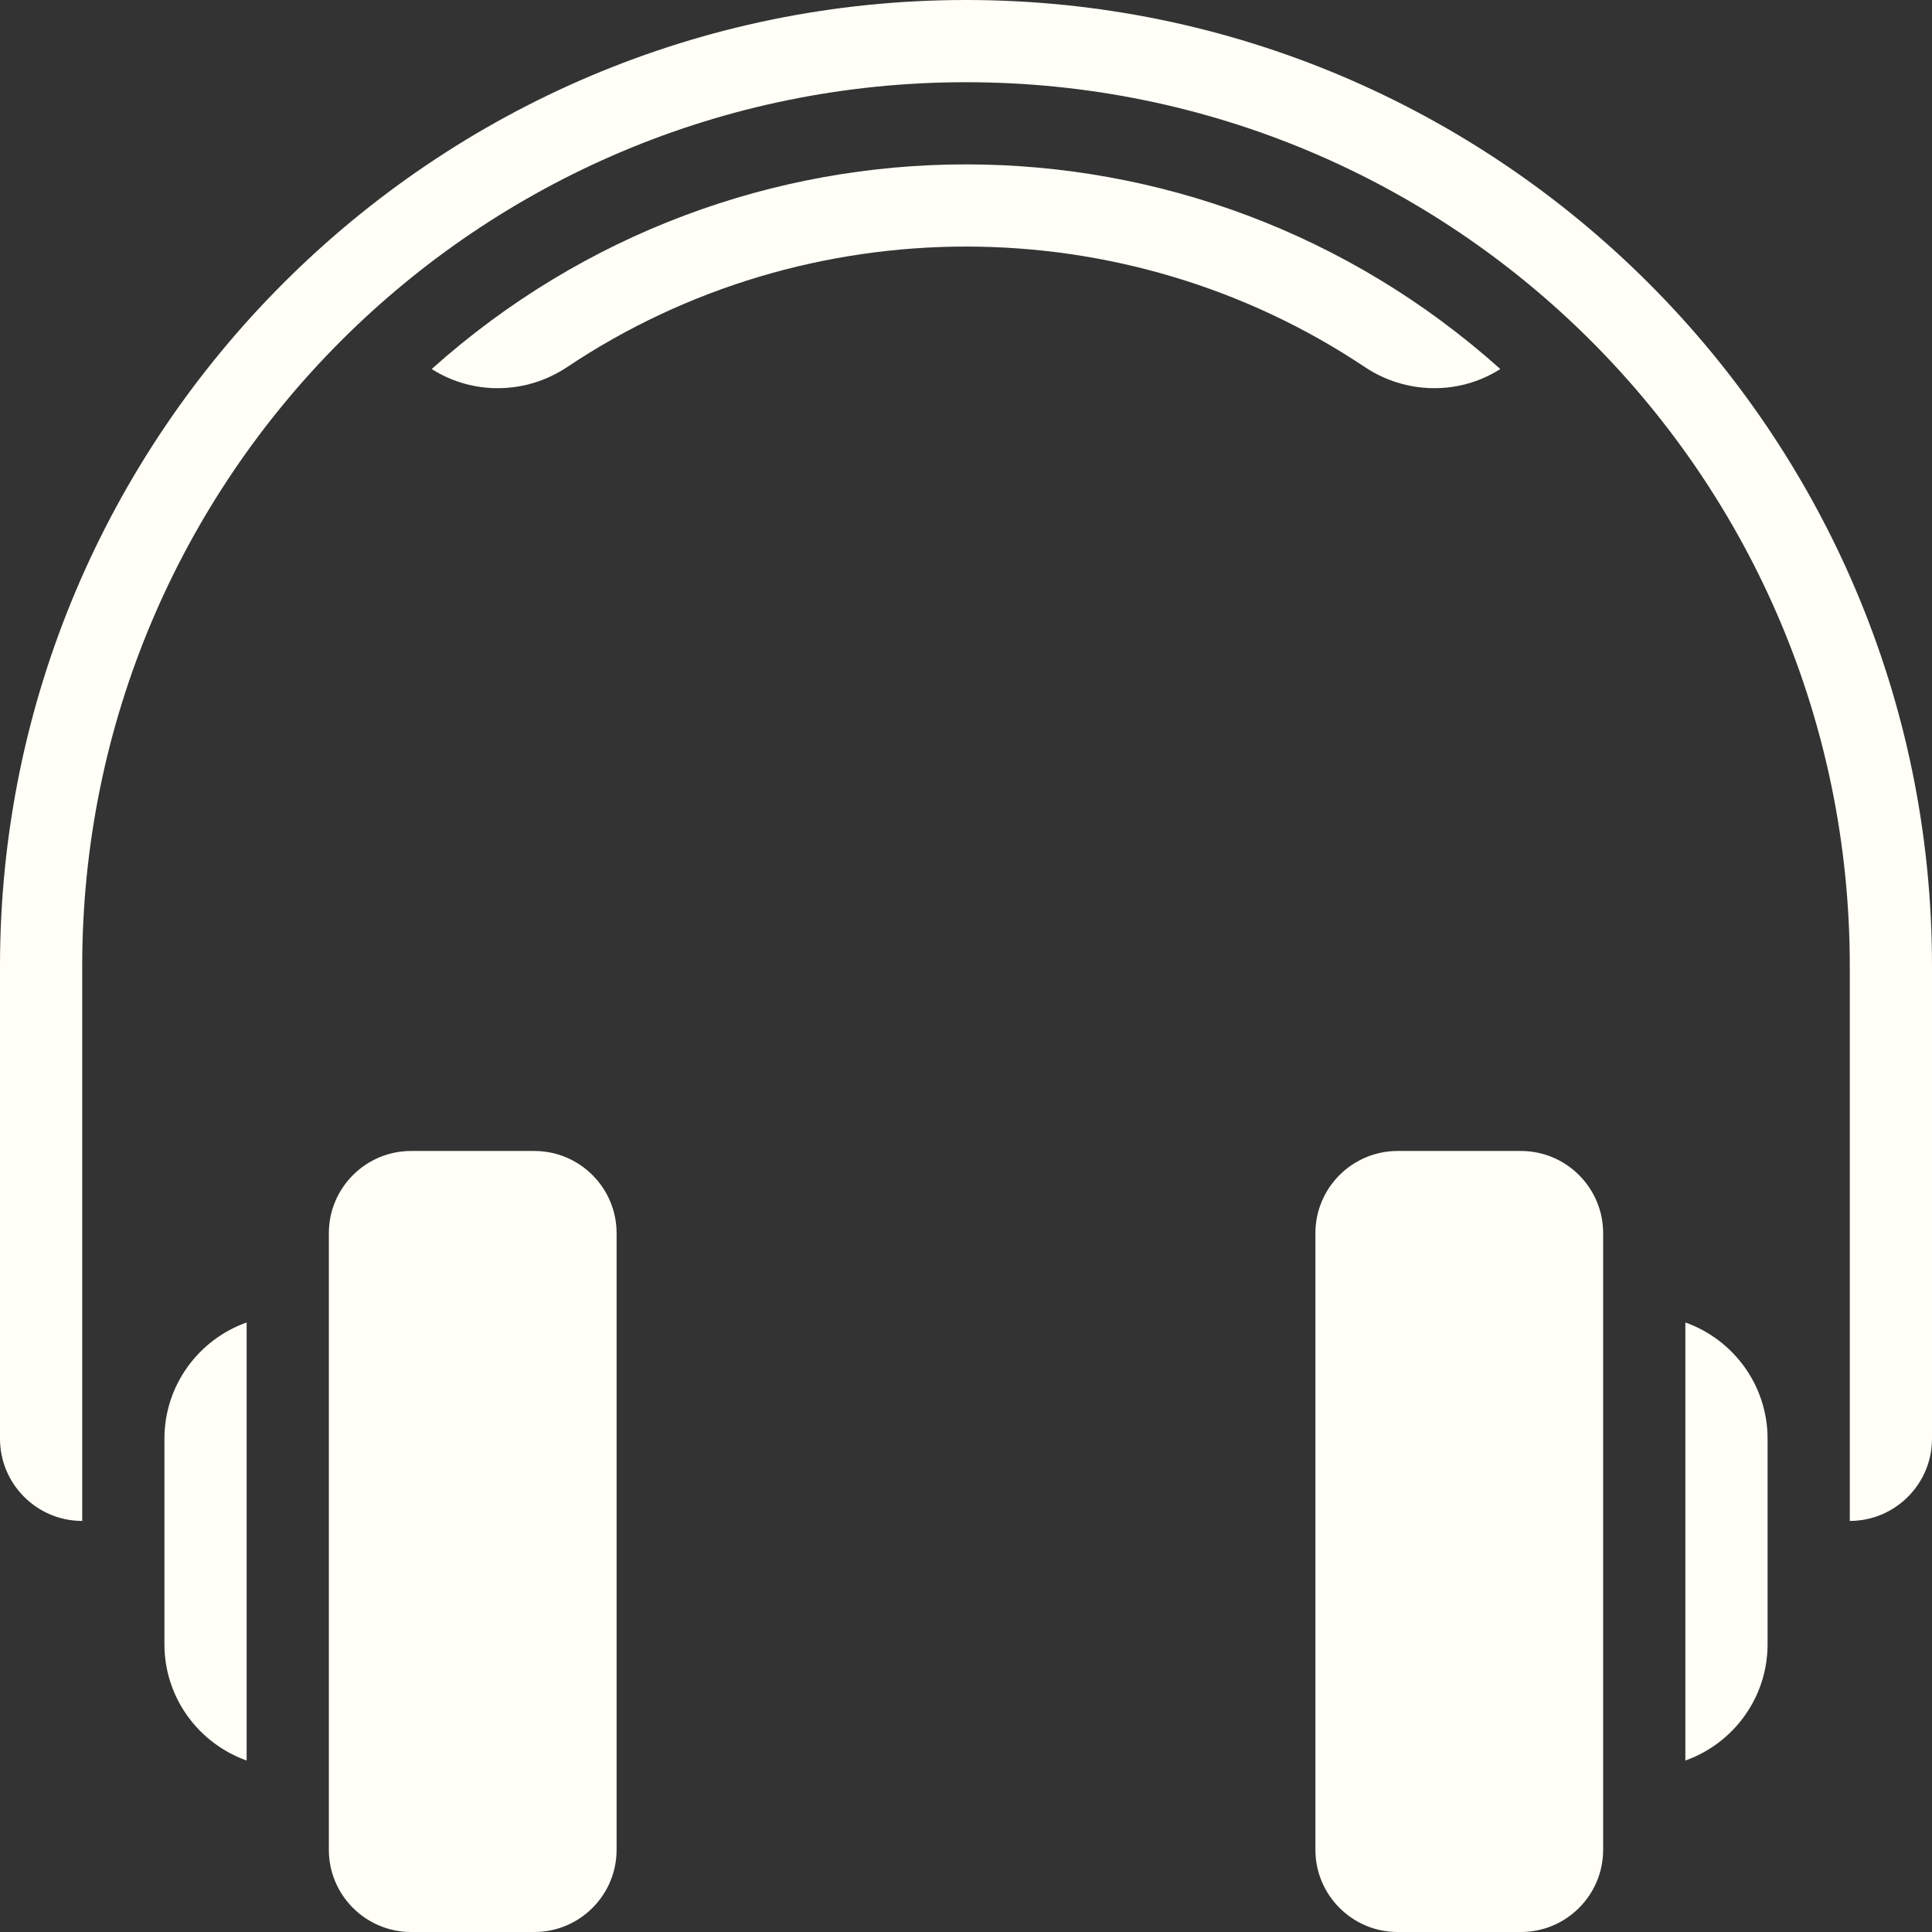
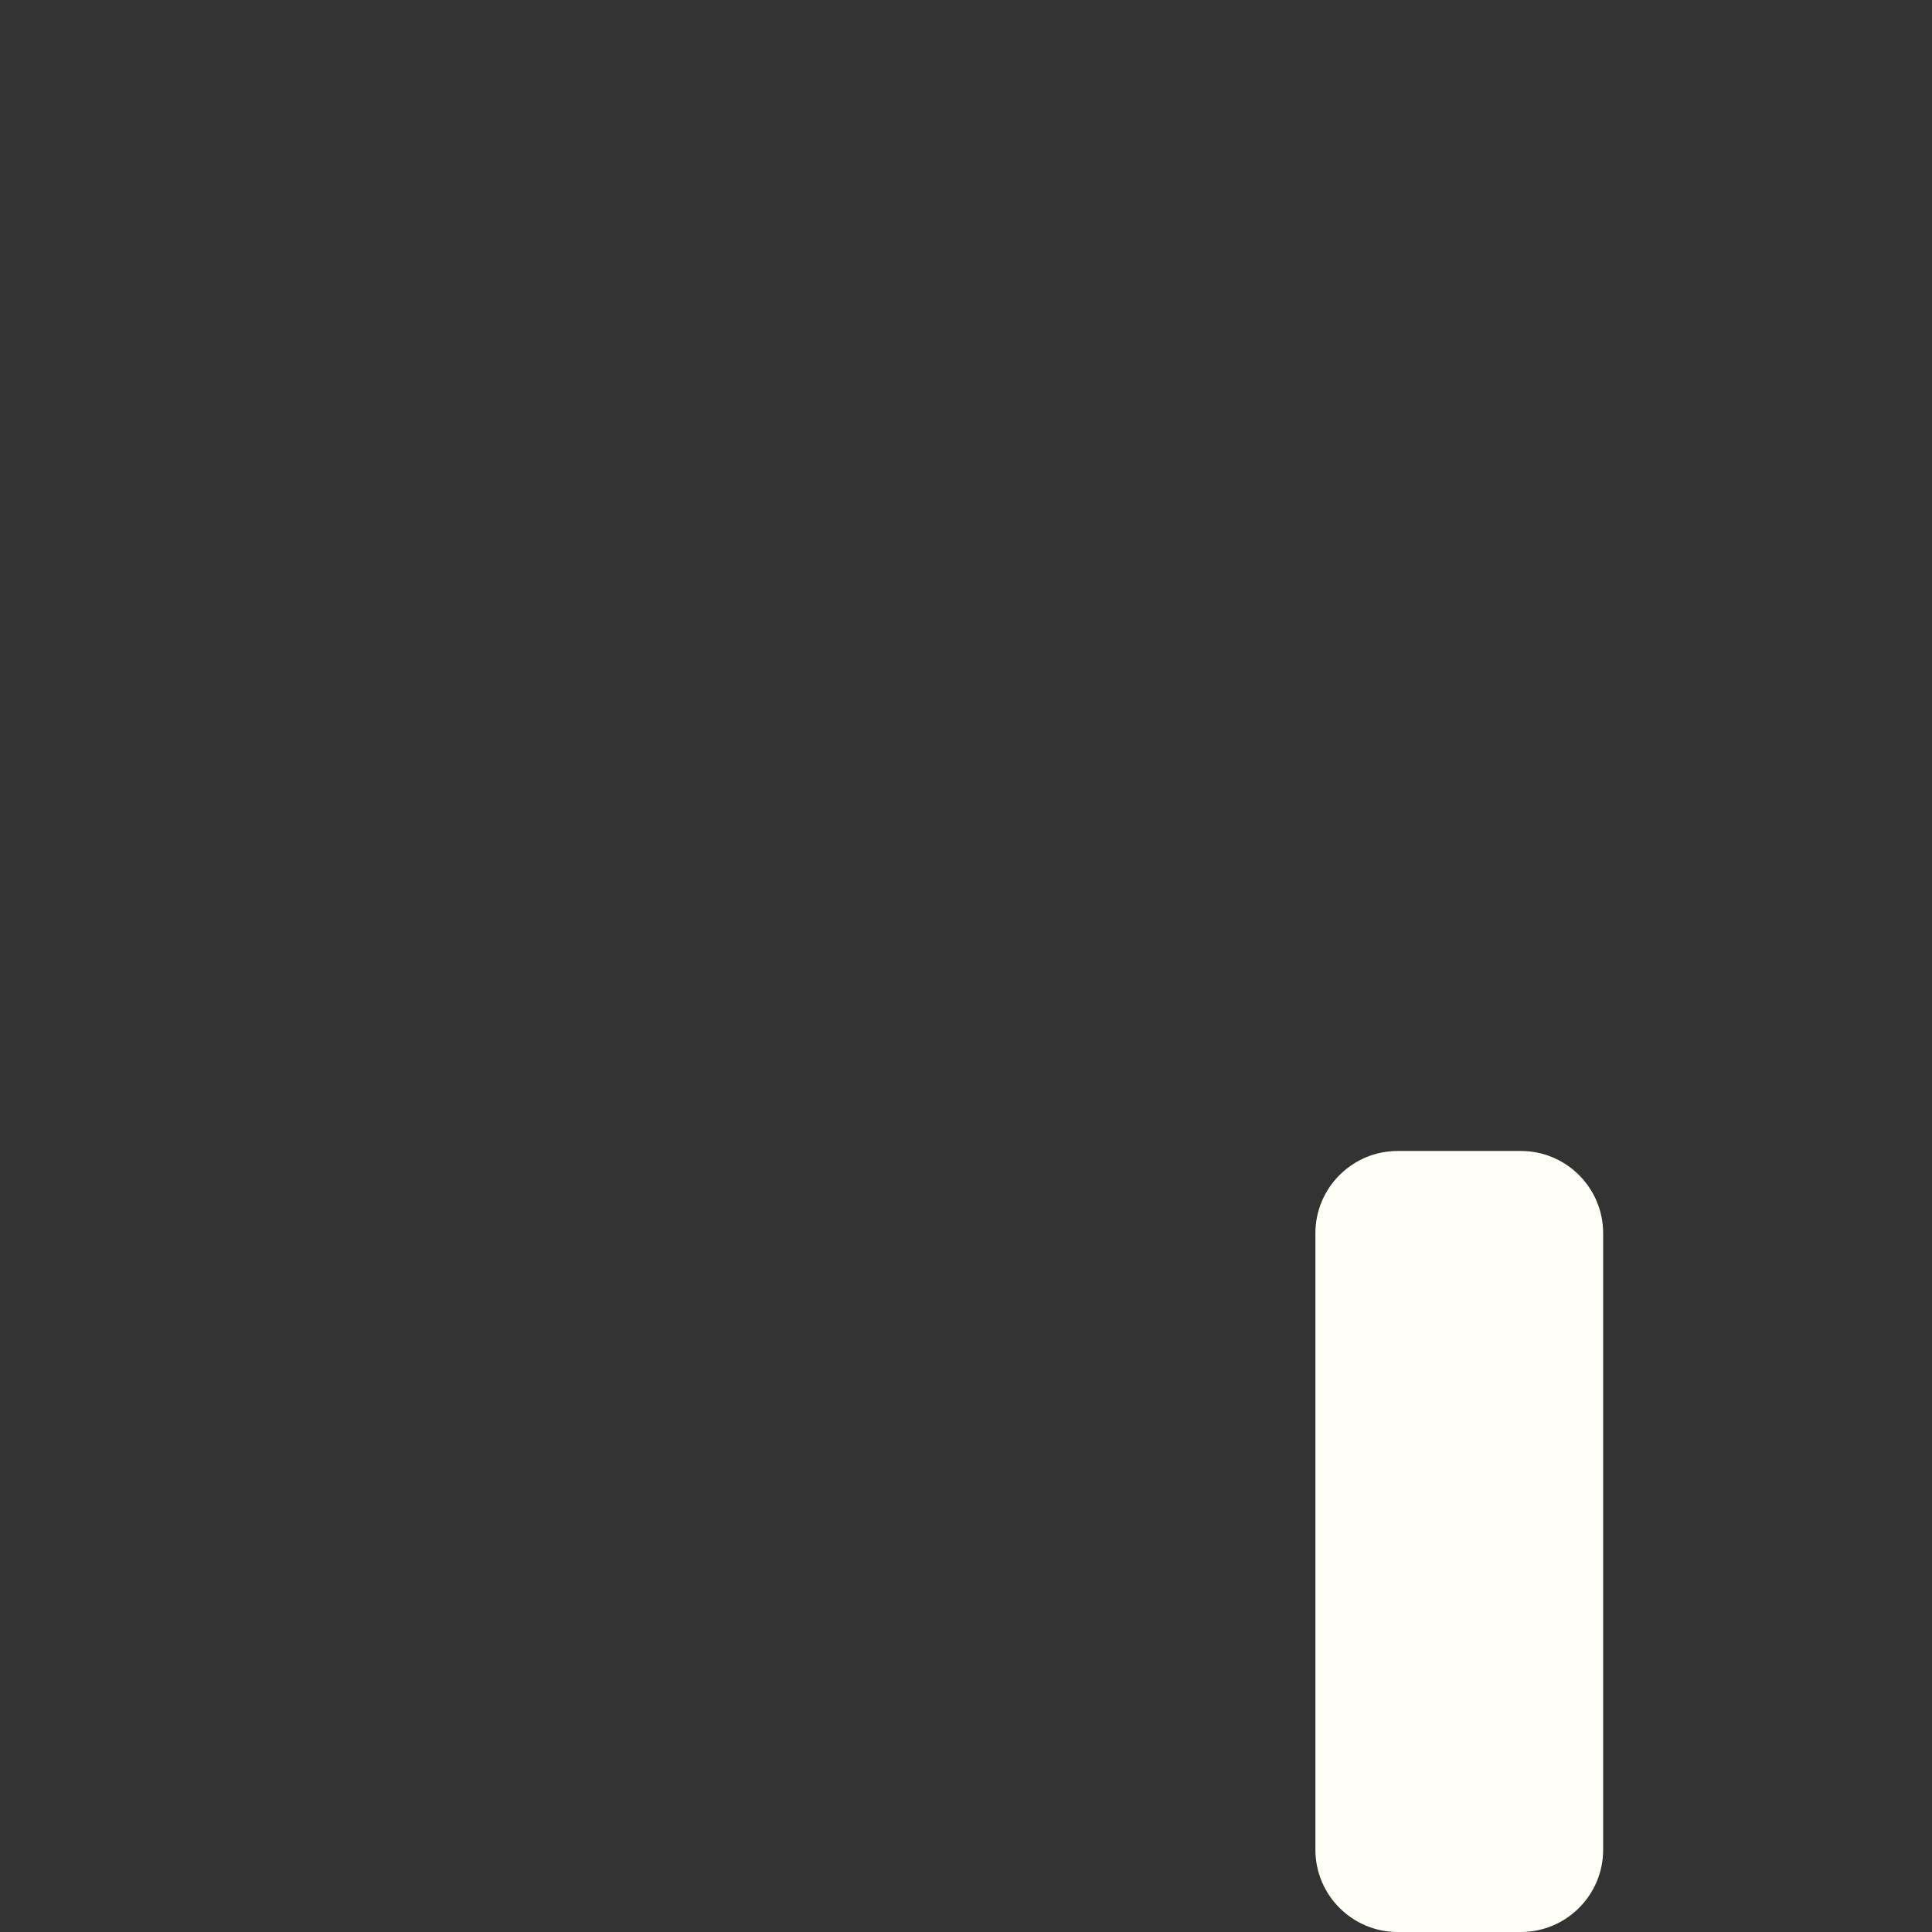
<svg xmlns="http://www.w3.org/2000/svg" fill="#fffff7" height="510" preserveAspectRatio="xMidYMid meet" version="1" viewBox="1.0 1.0 510.0 510.0" width="510" zoomAndPan="magnify">
  <rect x="1.0" y="1.0" width="510.0" height="510.0" fill="#333333" stroke="none" />
  <g>
    <g>
      <g id="change1_1">
-         <path d="M445.894,350.101v115.629c12.63-4.479,21.702-16.541,21.702-30.687v-54.255 C467.596,366.641,458.523,354.58,445.894,350.101z" />
        <path d="M402.489,304.83h-32.553c-11.966,0-21.702,9.735-21.702,21.702v162.766c0,11.967,9.736,21.702,21.702,21.702h32.553 c11.966,0,21.702-9.735,21.702-21.702V326.532C424.191,314.565,414.456,304.83,402.489,304.83z" />
-         <path d="M44.404,380.787v54.255c0,14.146,9.073,26.207,21.702,30.687V350.101C53.477,354.58,44.404,366.641,44.404,380.787z" />
-         <path d="M142.064,304.83h-32.553c-11.966,0-21.702,9.735-21.702,21.702v162.766c0,11.967,9.736,21.702,21.702,21.702h32.553 c11.966,0,21.702-9.735,21.702-21.702V326.532C163.766,314.565,154.03,304.83,142.064,304.83z" />
-         <path d="M397.044,98.414c-80.405-72.04-201.716-72.01-282.088-0.001c11.016,7.013,25.055,6.639,35.758-0.517 c63.306-42.329,147.023-42.491,210.572,0.001C371.97,105.035,386.013,105.438,397.044,98.414z" />
-         <path d="M256.001,1C115.393,1,1,115.393,1,256v124.787c0,11.967,9.736,21.702,21.702,21.702c0-21.178,0-127.551,0-146.489 C22.702,127.063,127.045,22.702,256,22.702c128.937,0,233.298,104.343,233.298,233.298c0,21.402,0,127.871,0,146.489 c11.966,0,21.702-9.735,21.702-21.702V256C511,115.393,396.608,1,256.001,1z" />
      </g>
    </g>
  </g>
</svg>